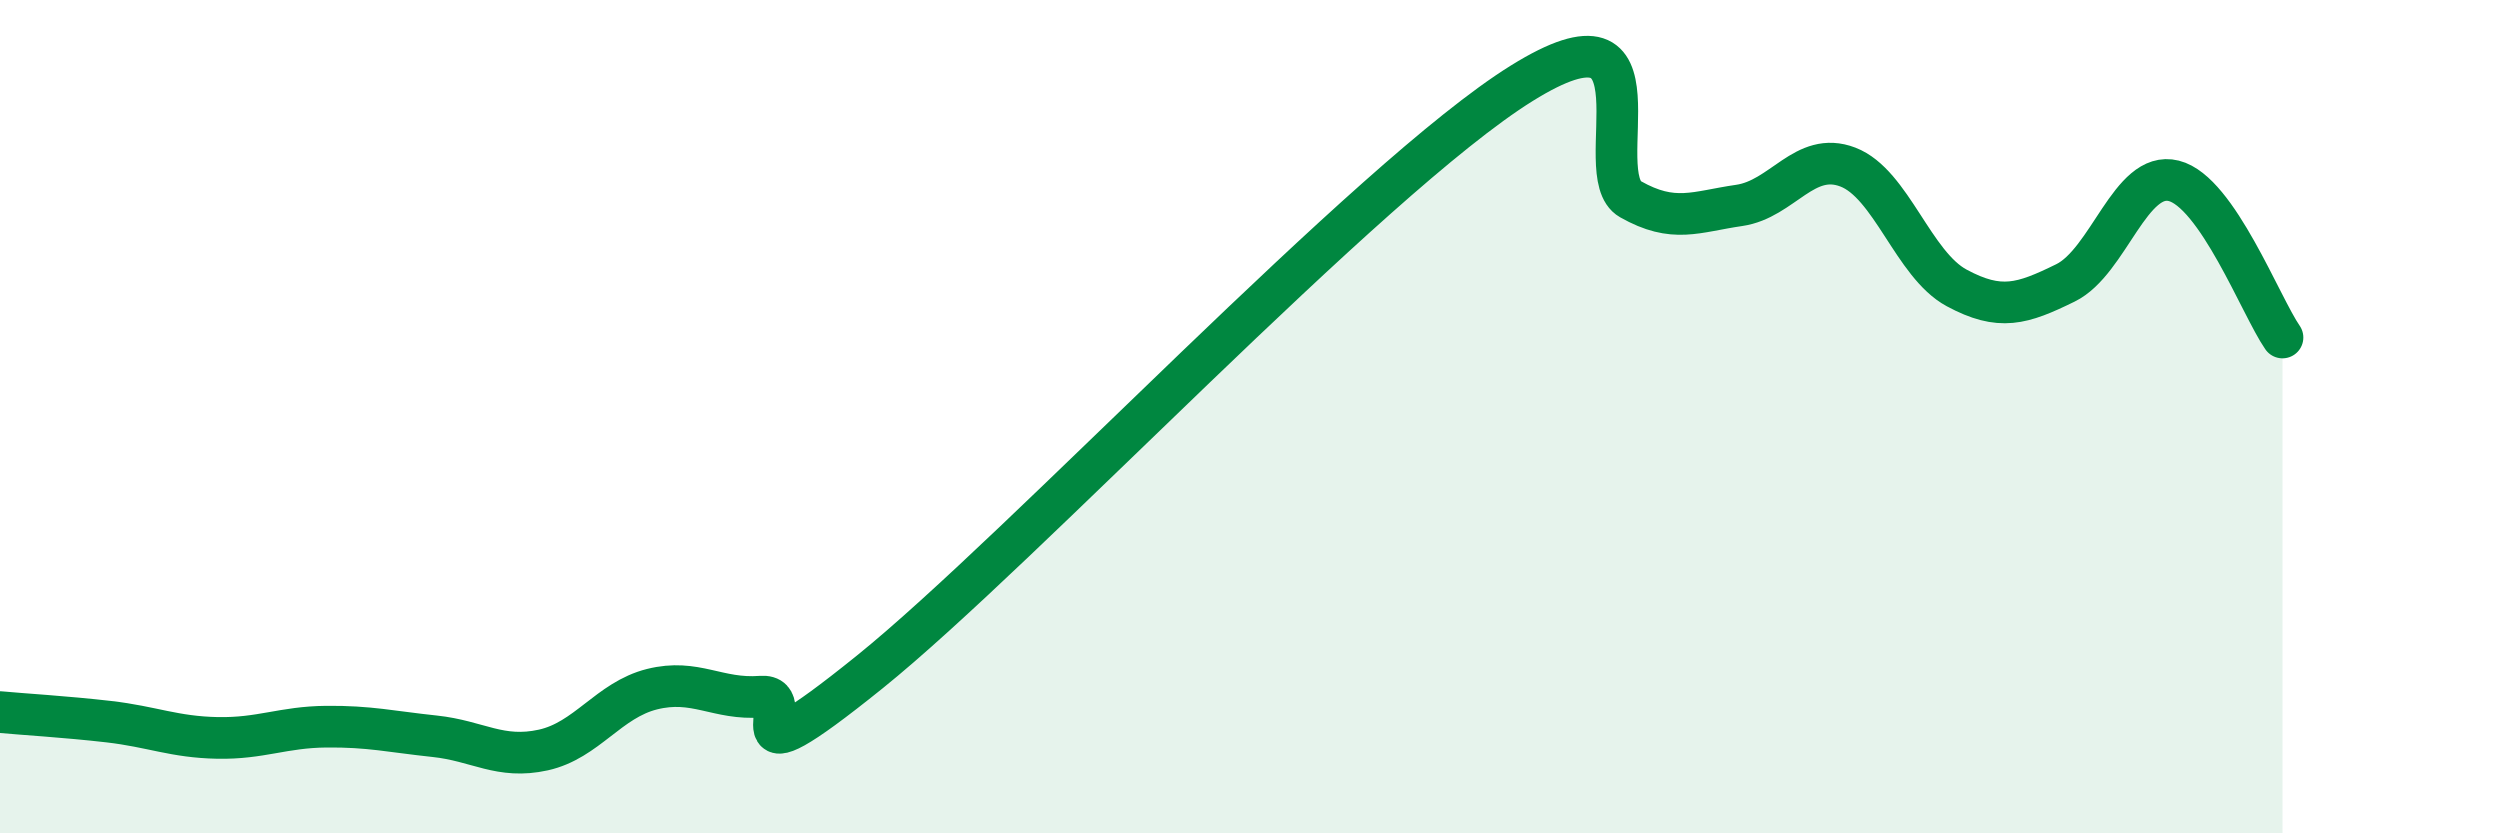
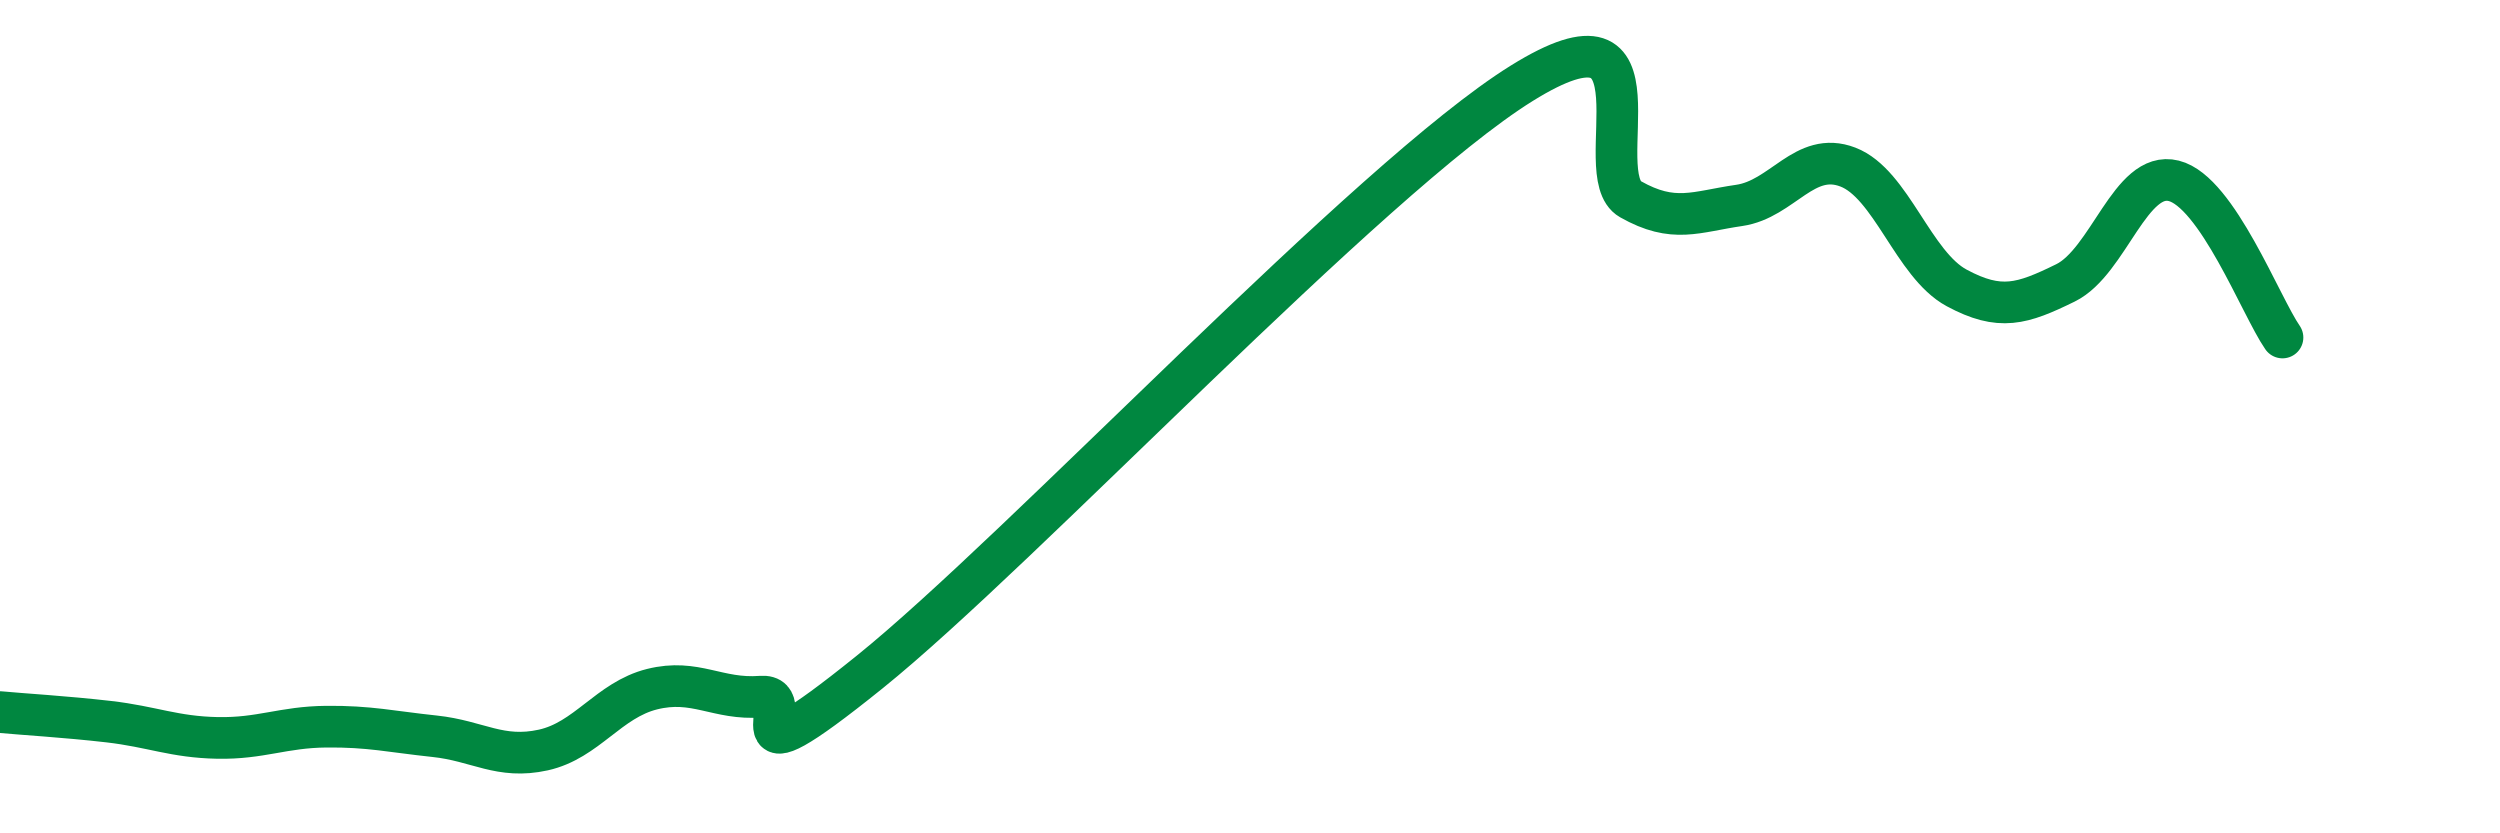
<svg xmlns="http://www.w3.org/2000/svg" width="60" height="20" viewBox="0 0 60 20">
-   <path d="M 0,17.09 C 0.52,17.14 1.57,17.2 2.61,17.32 C 3.65,17.44 4.18,17.69 5.22,17.71 C 6.26,17.73 6.79,17.45 7.83,17.44 C 8.87,17.43 9.39,17.56 10.43,17.67 C 11.47,17.78 12,18.23 13.04,18 C 14.08,17.77 14.61,16.8 15.65,16.54 C 16.69,16.28 17.22,16.8 18.26,16.72 C 19.3,16.64 17.22,19.07 20.87,16.13 C 24.52,13.19 32.87,4.27 36.52,2 C 40.17,-0.27 38.09,4.19 39.13,4.78 C 40.17,5.37 40.7,5.08 41.74,4.93 C 42.78,4.78 43.31,3.61 44.35,4.01 C 45.39,4.41 45.92,6.35 46.96,6.91 C 48,7.47 48.53,7.3 49.57,6.79 C 50.61,6.28 51.13,4.08 52.17,4.34 C 53.21,4.6 54.26,7.35 54.78,8.1L54.78 20L0 20Z" fill="#008740" opacity="0.1" stroke-linecap="round" stroke-linejoin="round" />
  <path d="M 0,17.09 C 0.52,17.14 1.57,17.2 2.61,17.32 C 3.65,17.44 4.18,17.69 5.22,17.71 C 6.26,17.73 6.79,17.45 7.83,17.44 C 8.87,17.43 9.39,17.56 10.43,17.67 C 11.47,17.78 12,18.23 13.04,18 C 14.08,17.77 14.61,16.8 15.65,16.54 C 16.69,16.28 17.22,16.8 18.26,16.72 C 19.3,16.64 17.22,19.07 20.87,16.13 C 24.52,13.19 32.87,4.27 36.52,2 C 40.17,-0.27 38.09,4.19 39.13,4.78 C 40.17,5.37 40.7,5.08 41.74,4.93 C 42.78,4.78 43.31,3.61 44.35,4.01 C 45.39,4.41 45.92,6.35 46.96,6.91 C 48,7.47 48.53,7.3 49.57,6.79 C 50.61,6.28 51.13,4.08 52.17,4.34 C 53.21,4.6 54.26,7.35 54.78,8.1" stroke="#008740" stroke-width="1" fill="none" stroke-linecap="round" stroke-linejoin="round" />
</svg>